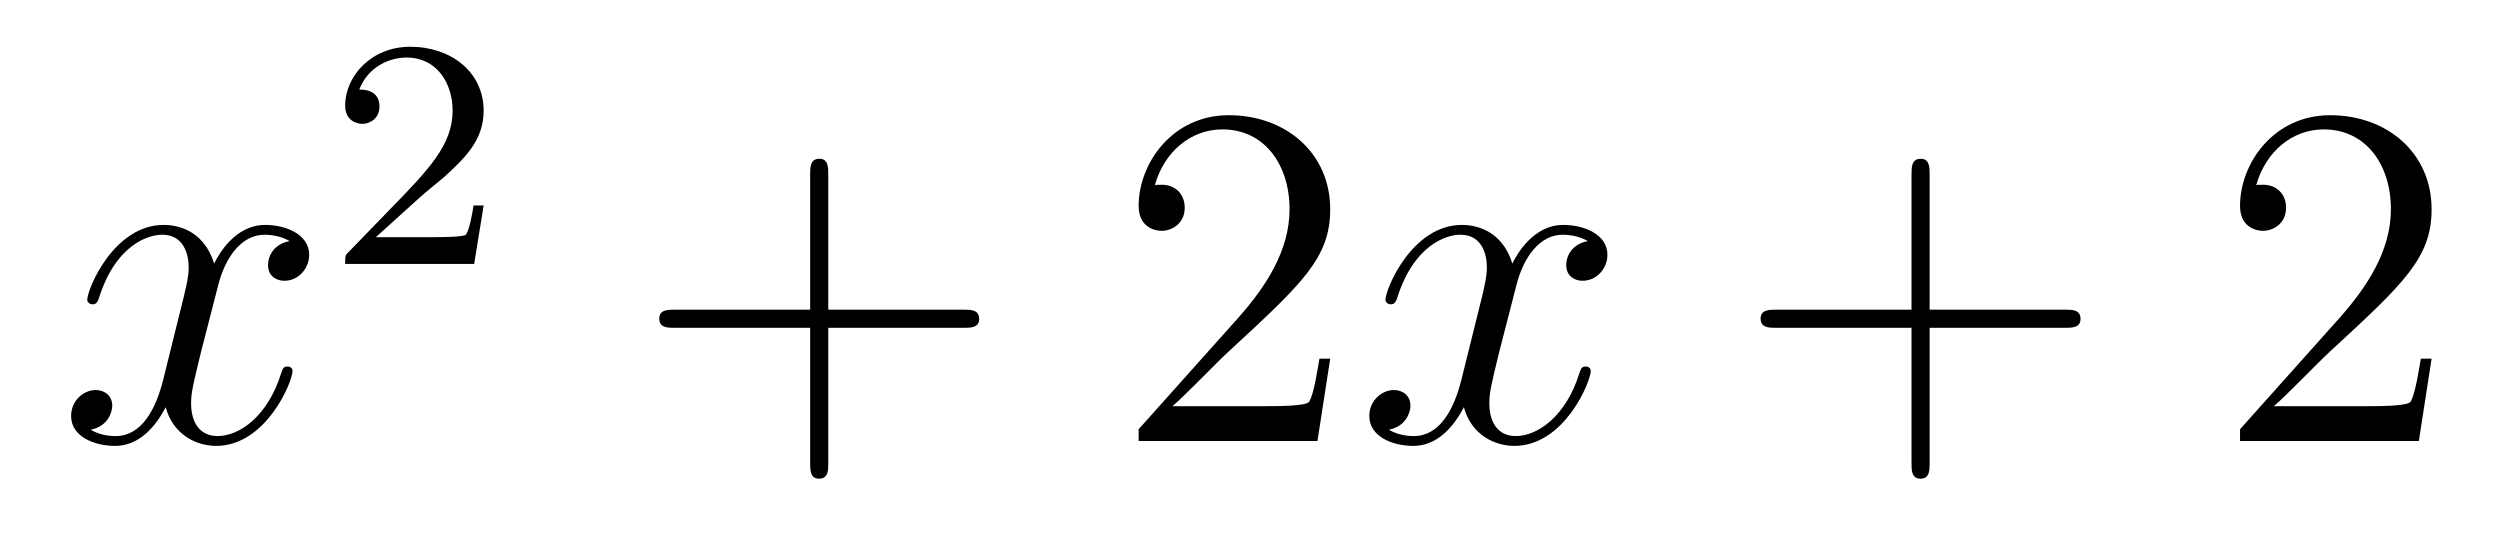
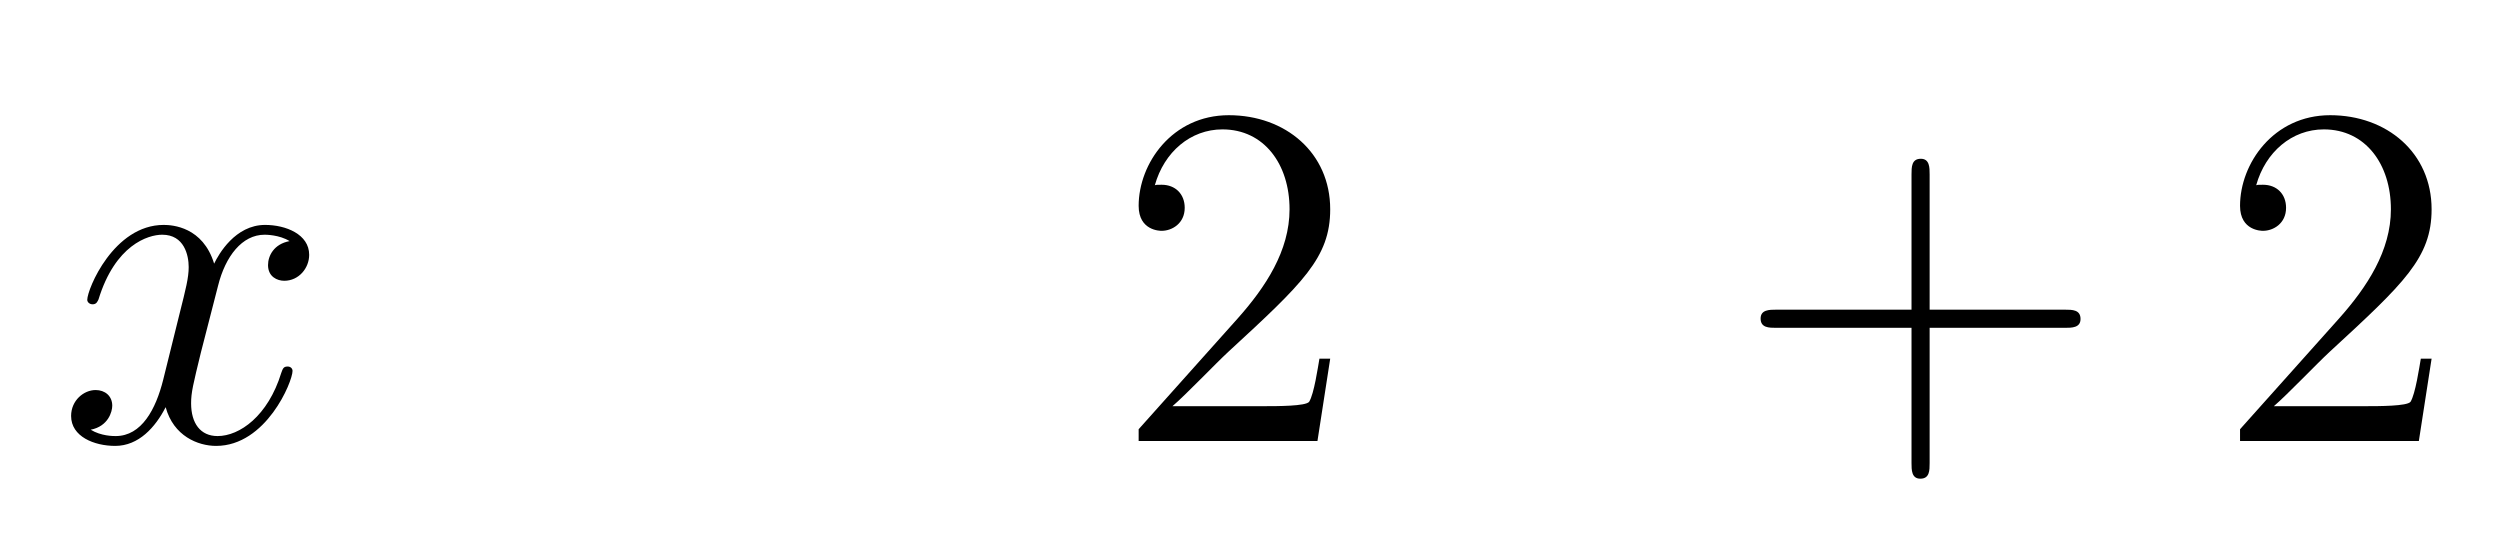
<svg xmlns="http://www.w3.org/2000/svg" height="13pt" version="1.1" viewBox="0 -13 61 13" width="61pt">
  <g id="page1">
    <g transform="matrix(1 0 0 1 -127 652)">
      <path d="M134.066 -659.117C133.684 -659.046 133.54 -658.759 133.54 -658.532C133.54 -658.245 133.767 -658.149 133.935 -658.149C134.293 -658.149 134.544 -658.46 134.544 -658.782C134.544 -659.285 133.971 -659.512 133.468 -659.512C132.739 -659.512 132.333 -658.794 132.225 -658.567C131.95 -659.464 131.209 -659.512 130.994 -659.512C129.775 -659.512 129.129 -657.946 129.129 -657.683C129.129 -657.635 129.177 -657.575 129.261 -657.575C129.356 -657.575 129.38 -657.647 129.404 -657.695C129.811 -659.022 130.612 -659.273 130.958 -659.273C131.496 -659.273 131.604 -658.771 131.604 -658.484C131.604 -658.221 131.532 -657.946 131.388 -657.372L130.982 -655.734C130.803 -655.017 130.456 -654.36 129.822 -654.36C129.763 -654.36 129.464 -654.36 129.213 -654.515C129.643 -654.599 129.739 -654.957 129.739 -655.101C129.739 -655.34 129.56 -655.483 129.333 -655.483C129.046 -655.483 128.735 -655.232 128.735 -654.85C128.735 -654.348 129.297 -654.12 129.811 -654.12C130.384 -654.12 130.791 -654.575 131.042 -655.065C131.233 -654.36 131.831 -654.12 132.273 -654.12C133.493 -654.12 134.138 -655.687 134.138 -655.949C134.138 -656.009 134.09 -656.057 134.018 -656.057C133.911 -656.057 133.899 -655.997 133.863 -655.902C133.54 -654.85 132.847 -654.36 132.309 -654.36C131.891 -654.36 131.663 -654.67 131.663 -655.16C131.663 -655.423 131.711 -655.615 131.903 -656.404L132.321 -658.029C132.5 -658.747 132.907 -659.273 133.457 -659.273C133.481 -659.273 133.815 -659.273 134.066 -659.117Z" fill-rule="evenodd" />
-       <path d="M137.247 -660.186C137.375 -660.305 137.709 -660.568 137.837 -660.68C138.331 -661.134 138.801 -661.572 138.801 -662.297C138.801 -663.245 138.004 -663.859 137.008 -663.859C136.052 -663.859 135.422 -663.134 135.422 -662.425C135.422 -662.034 135.733 -661.978 135.845 -661.978C136.012 -661.978 136.259 -662.098 136.259 -662.401C136.259 -662.815 135.861 -662.815 135.765 -662.815C135.996 -663.397 136.53 -663.596 136.92 -663.596C137.662 -663.596 138.044 -662.967 138.044 -662.297C138.044 -661.468 137.462 -660.863 136.522 -659.899L135.518 -658.863C135.422 -658.775 135.422 -658.759 135.422 -658.56H138.57L138.801 -659.986H138.554C138.53 -659.827 138.466 -659.428 138.371 -659.277C138.323 -659.213 137.717 -659.213 137.59 -659.213H136.171L137.247 -660.186Z" fill-rule="evenodd" />
-       <path d="M147.21 -657.001H150.509C150.676 -657.001 150.892 -657.001 150.892 -657.217C150.892 -657.444 150.688 -657.444 150.509 -657.444H147.21V-660.743C147.21 -660.91 147.21 -661.126 146.994 -661.126C146.768 -661.126 146.768 -660.922 146.768 -660.743V-657.444H143.468C143.301 -657.444 143.086 -657.444 143.086 -657.228C143.086 -657.001 143.289 -657.001 143.468 -657.001H146.768V-653.702C146.768 -653.535 146.768 -653.32 146.982 -653.32C147.21 -653.32 147.21 -653.523 147.21 -653.702V-657.001Z" fill-rule="evenodd" />
      <path d="M159.457 -656.248H159.194C159.158 -656.045 159.063 -655.387 158.943 -655.196C158.859 -655.089 158.178 -655.089 157.819 -655.089H155.608C155.931 -655.364 156.66 -656.129 156.971 -656.416C158.787 -658.089 159.457 -658.711 159.457 -659.894C159.457 -661.269 158.369 -662.189 156.983 -662.189C155.596 -662.189 154.783 -661.006 154.783 -659.978C154.783 -659.368 155.309 -659.368 155.345 -659.368C155.596 -659.368 155.907 -659.547 155.907 -659.93C155.907 -660.265 155.679 -660.492 155.345 -660.492C155.237 -660.492 155.213 -660.492 155.178 -660.48C155.405 -661.293 156.05 -661.843 156.827 -661.843C157.843 -661.843 158.465 -660.994 158.465 -659.894C158.465 -658.878 157.879 -657.993 157.198 -657.228L154.783 -654.527V-654.24H159.146L159.457 -656.248Z" fill-rule="evenodd" />
-       <path d="M165.742 -659.117C165.36 -659.046 165.216 -658.759 165.216 -658.532C165.216 -658.245 165.444 -658.149 165.611 -658.149C165.969 -658.149 166.221 -658.46 166.221 -658.782C166.221 -659.285 165.647 -659.512 165.144 -659.512C164.415 -659.512 164.009 -658.794 163.901 -658.567C163.626 -659.464 162.885 -659.512 162.67 -659.512C161.451 -659.512 160.805 -657.946 160.805 -657.683C160.805 -657.635 160.853 -657.575 160.937 -657.575C161.032 -657.575 161.056 -657.647 161.08 -657.695C161.487 -659.022 162.288 -659.273 162.634 -659.273C163.172 -659.273 163.28 -658.771 163.28 -658.484C163.28 -658.221 163.208 -657.946 163.065 -657.372L162.658 -655.734C162.479 -655.017 162.132 -654.36 161.499 -654.36C161.439 -654.36 161.14 -654.36 160.889 -654.515C161.319 -654.599 161.415 -654.957 161.415 -655.101C161.415 -655.34 161.236 -655.483 161.009 -655.483C160.722 -655.483 160.411 -655.232 160.411 -654.85C160.411 -654.348 160.973 -654.12 161.487 -654.12C162.06 -654.12 162.467 -654.575 162.718 -655.065C162.909 -654.36 163.507 -654.12 163.949 -654.12C165.169 -654.12 165.814 -655.687 165.814 -655.949C165.814 -656.009 165.766 -656.057 165.695 -656.057C165.587 -656.057 165.575 -655.997 165.539 -655.902C165.216 -654.85 164.523 -654.36 163.985 -654.36C163.567 -654.36 163.34 -654.67 163.34 -655.16C163.34 -655.423 163.387 -655.615 163.579 -656.404L163.997 -658.029C164.176 -658.747 164.583 -659.273 165.133 -659.273C165.157 -659.273 165.491 -659.273 165.742 -659.117Z" fill-rule="evenodd" />
      <path d="M174.083 -657.001H177.383C177.55 -657.001 177.765 -657.001 177.765 -657.217C177.765 -657.444 177.562 -657.444 177.383 -657.444H174.083V-660.743C174.083 -660.91 174.083 -661.126 173.868 -661.126C173.641 -661.126 173.641 -660.922 173.641 -660.743V-657.444H170.342C170.174 -657.444 169.959 -657.444 169.959 -657.228C169.959 -657.001 170.163 -657.001 170.342 -657.001H173.641V-653.702C173.641 -653.535 173.641 -653.32 173.856 -653.32C174.083 -653.32 174.083 -653.523 174.083 -653.702V-657.001Z" fill-rule="evenodd" />
      <path d="M186.331 -656.248H186.068C186.032 -656.045 185.936 -655.387 185.817 -655.196C185.733 -655.089 185.052 -655.089 184.693 -655.089H182.482C182.804 -655.364 183.533 -656.129 183.844 -656.416C185.661 -658.089 186.331 -658.711 186.331 -659.894C186.331 -661.269 185.243 -662.189 183.856 -662.189C182.47 -662.189 181.657 -661.006 181.657 -659.978C181.657 -659.368 182.183 -659.368 182.218 -659.368C182.47 -659.368 182.78 -659.547 182.78 -659.93C182.78 -660.265 182.553 -660.492 182.218 -660.492C182.111 -660.492 182.087 -660.492 182.051 -660.48C182.278 -661.293 182.924 -661.843 183.701 -661.843C184.717 -661.843 185.338 -660.994 185.338 -659.894C185.338 -658.878 184.753 -657.993 184.072 -657.228L181.657 -654.527V-654.24H186.02L186.331 -656.248Z" fill-rule="evenodd" />
    </g>
  </g>
</svg>